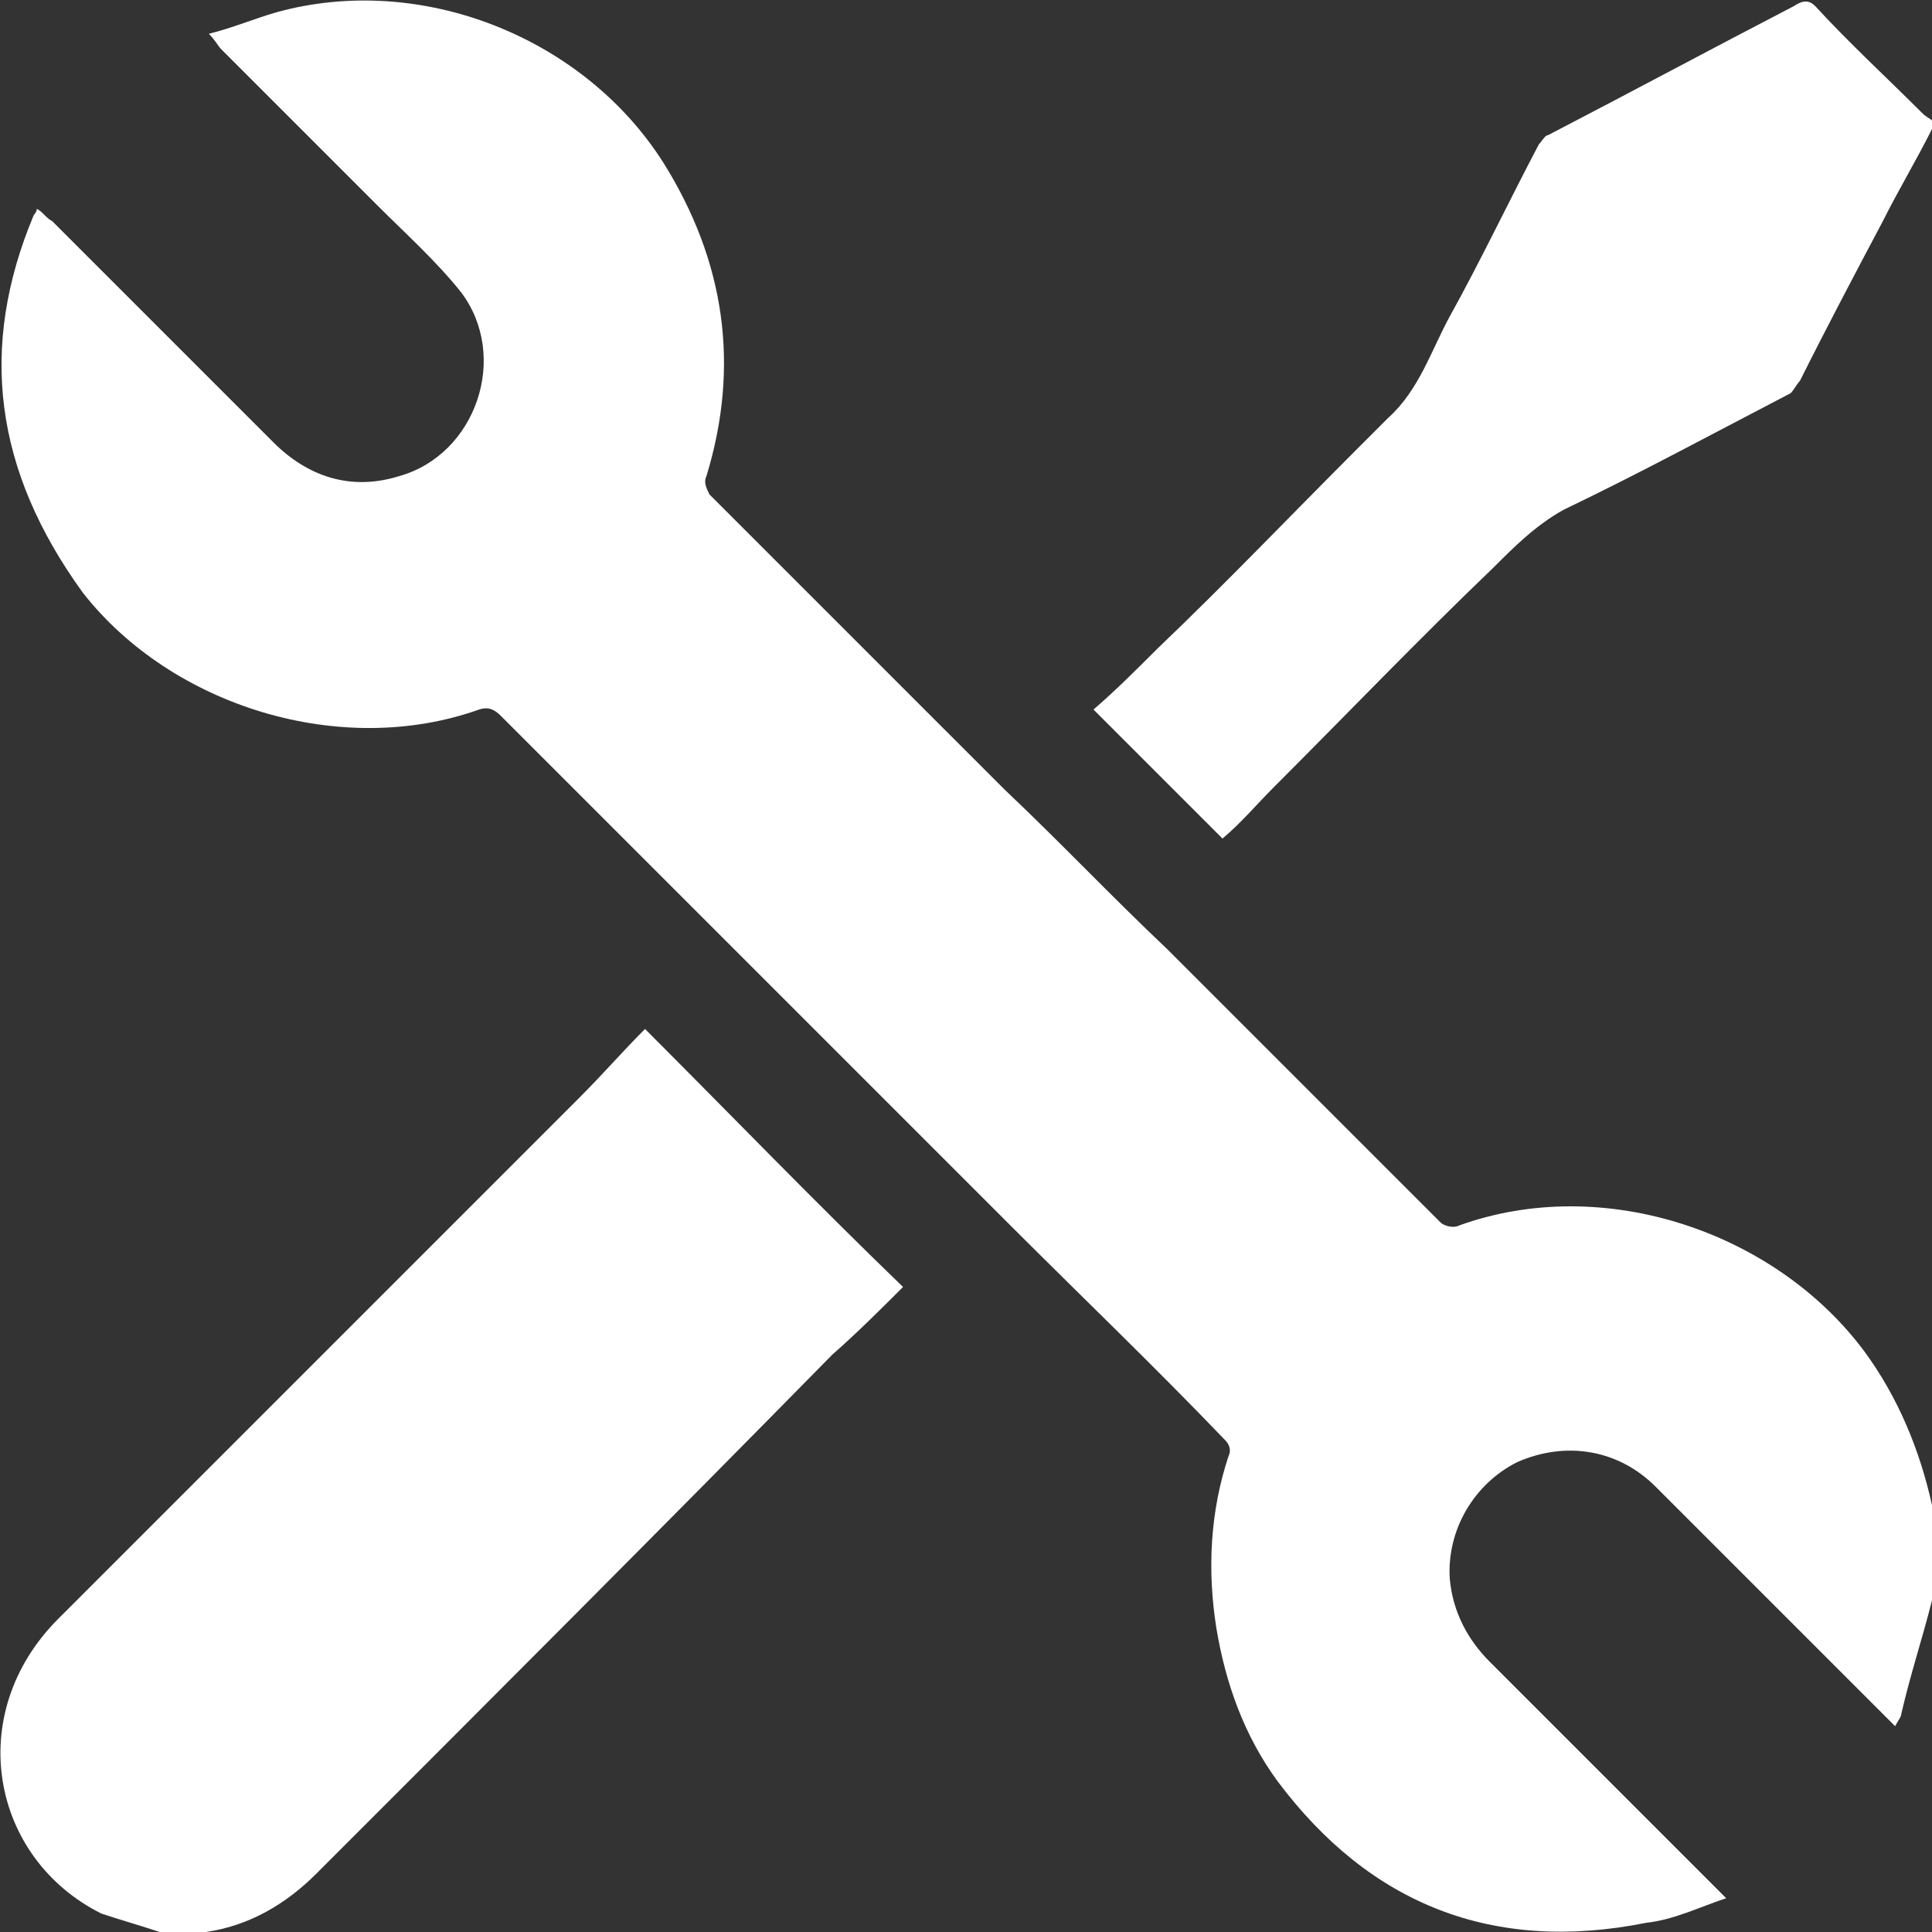
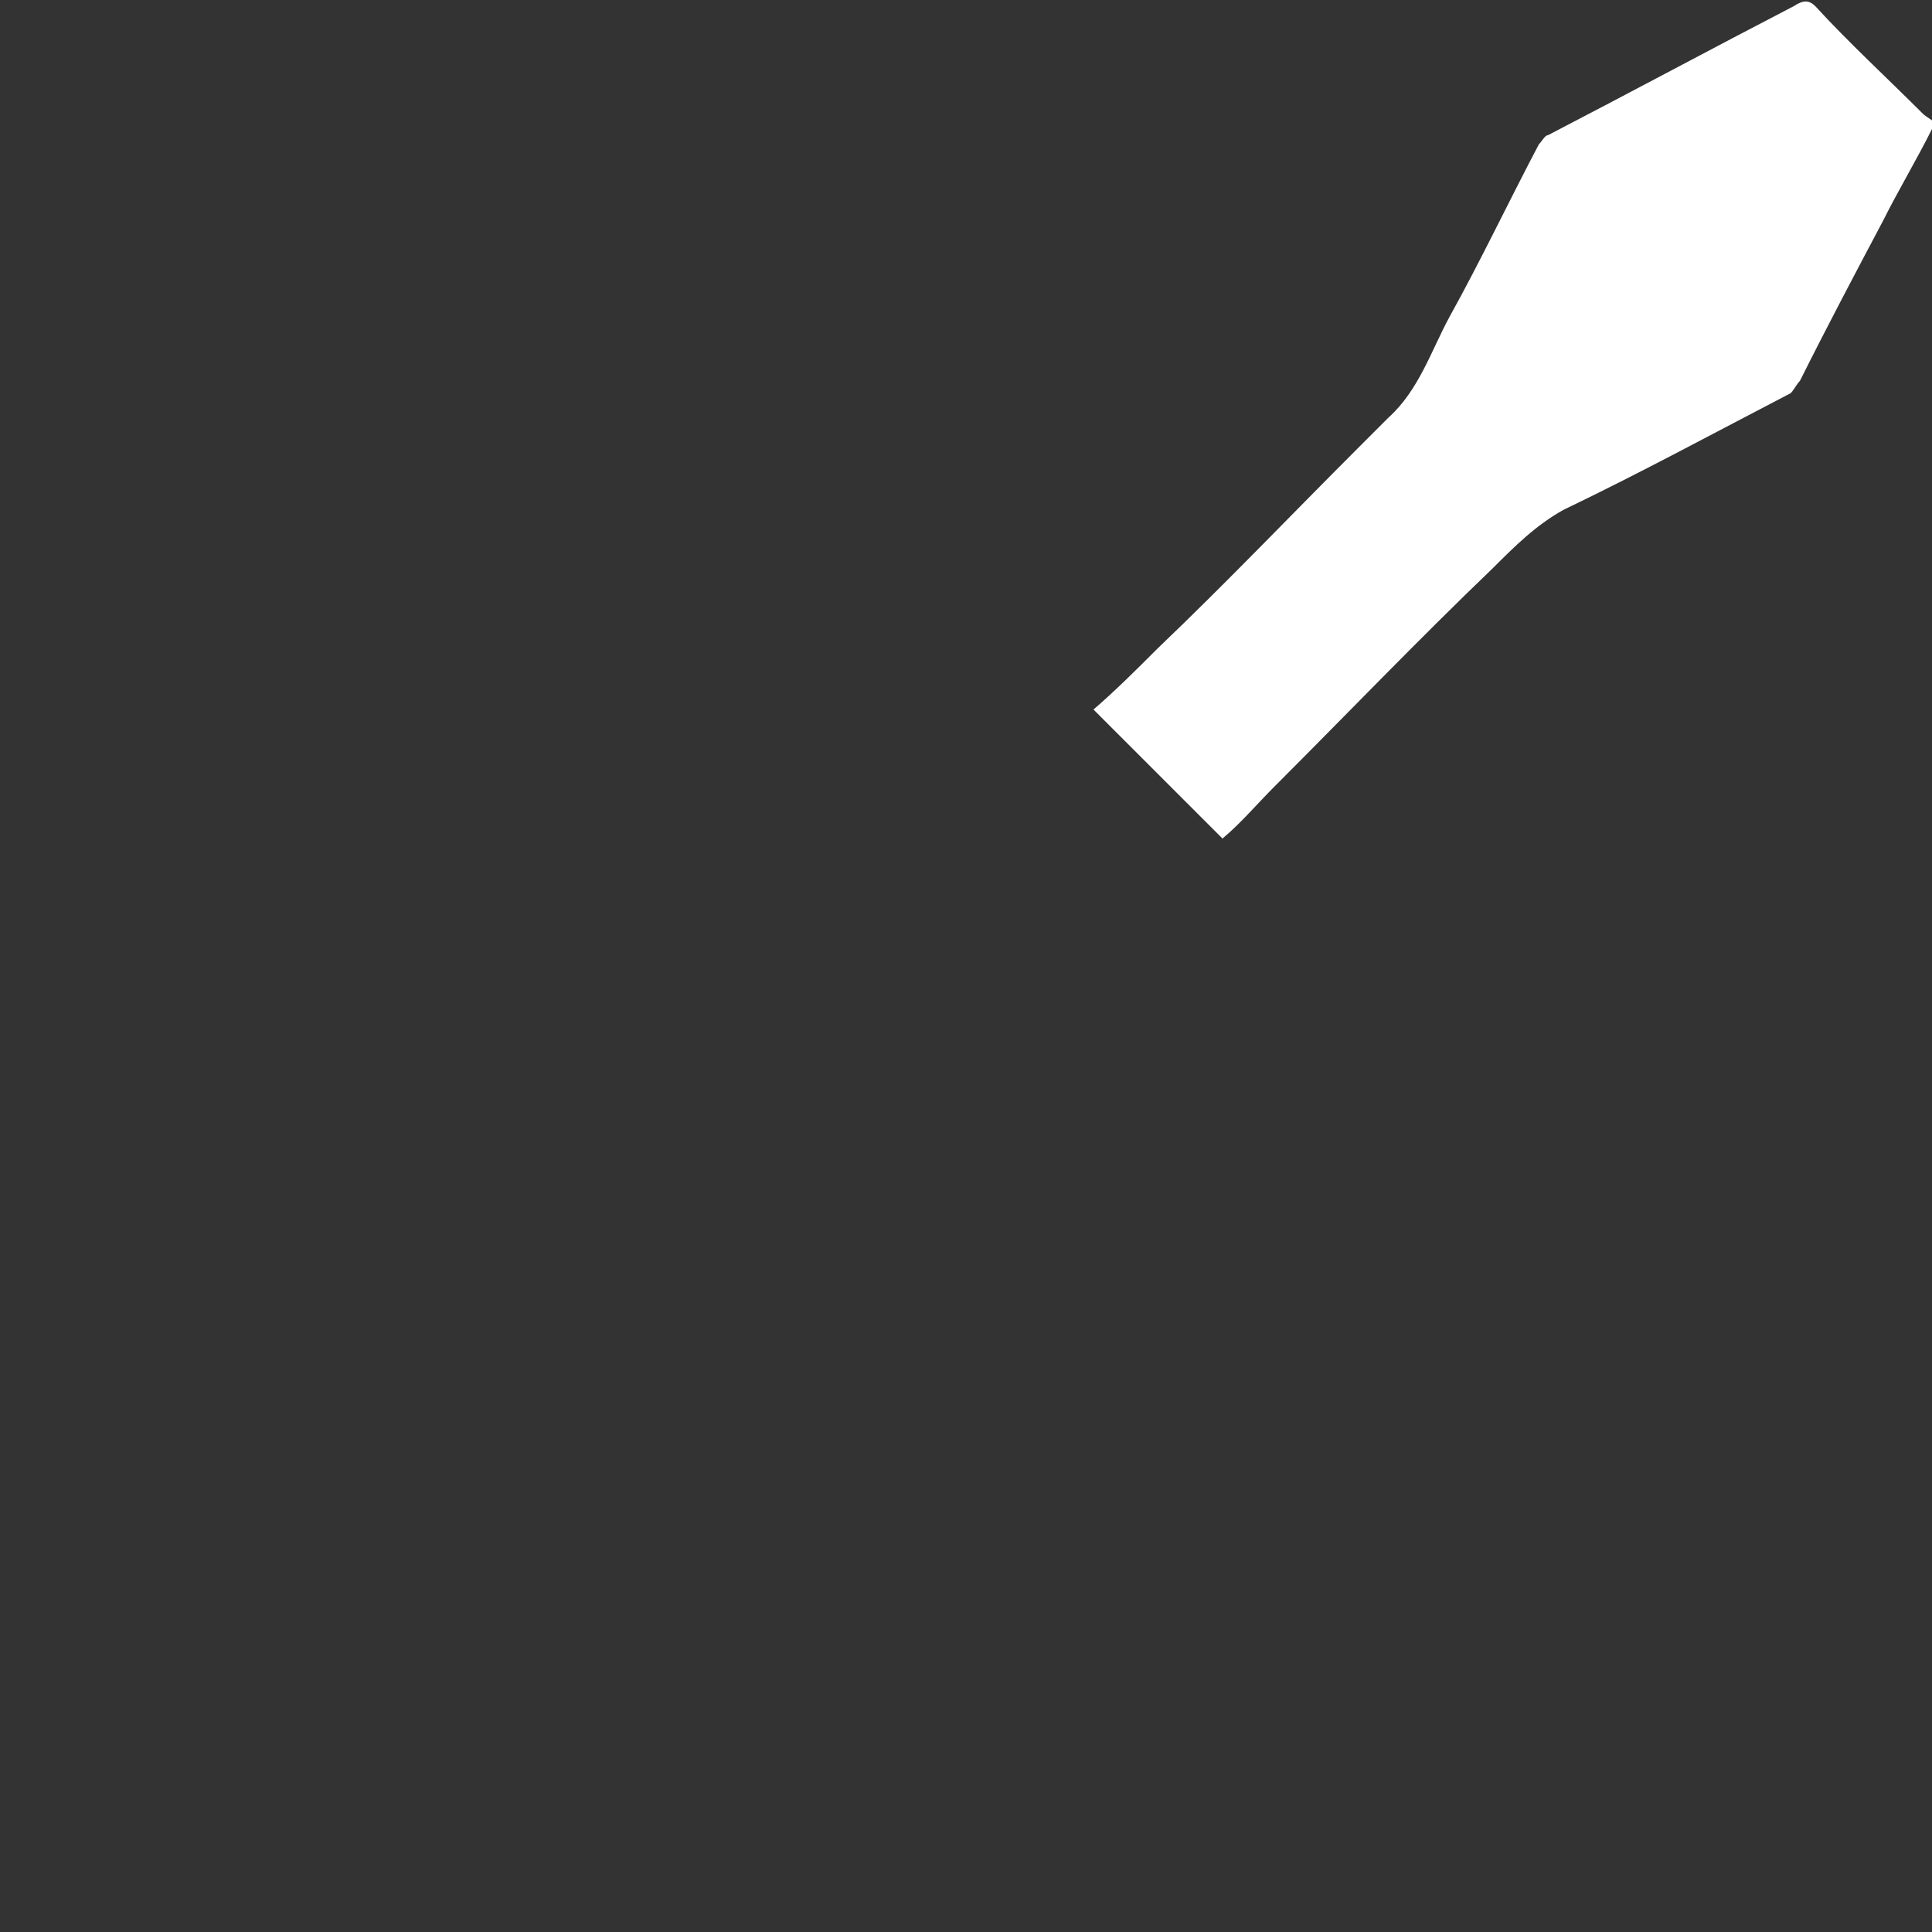
<svg xmlns="http://www.w3.org/2000/svg" version="1.1" id="Layer_1" x="0px" y="0px" viewBox="0 0 62.9 62.9" style="enable-background:new 0 0 62.9 62.9;" xml:space="preserve">
  <rect x="0" y="0" width="62.9" height="62.9" fill="#333333" stroke="none" />
  <style type="text/css">
	.st0{fill:#FFFFFF;}
</style>
  <g id="XMLID_53_">
-     <path id="XMLID_96_" class="st0" d="M62.9,52.1c-0.3,1.2-0.7,2.4-1,3.7c0,0.1-0.1,0.2-0.2,0.4c-0.6-0.6-1.1-1.1-1.6-1.6   c-2.1-2.1-4.1-4.1-6.2-6.2c-1.2-1.2-2.9-1.5-4.5-0.8c-1.4,0.7-2.3,2.2-2.2,3.8c0.1,1.1,0.6,2,1.3,2.7c2.4,2.4,4.7,4.7,7.1,7.1   c0.2,0.2,0.3,0.3,0.6,0.6c-0.9,0.3-1.7,0.7-2.6,0.8c-5,1-9-0.6-12-4.6c-1.1-1.5-1.7-3.2-2-5c-0.3-1.9-0.2-3.8,0.4-5.6   c0.1-0.2,0-0.4-0.1-0.5c-2.3-2.4-4.7-4.7-7-7c-2.3-2.3-4.6-4.6-6.9-6.9c-2.3-2.3-4.6-4.6-6.9-6.9c-0.9-0.9-1.9-1.9-2.8-2.8   c-0.2-0.2-0.4-0.3-0.7-0.2c-4.5,1.6-10-0.1-12.9-3.8C-0.2,15.3-0.7,11.3,1.1,7c0,0,0.1-0.1,0.1-0.2c0.2,0.1,0.3,0.3,0.5,0.4   c2.4,2.4,4.8,4.8,7.2,7.2c1.1,1.1,2.5,1.6,4.1,1.1c2.5-0.7,3.6-3.9,2-6c-0.8-1-1.8-1.9-2.7-2.8C10.6,5,8.9,3.3,7.2,1.6   C7.1,1.5,7,1.3,6.8,1.1C7.6,0.9,8.3,0.6,9,0.4c4.7-1.3,10,0.8,12.6,4.9c2,3.2,2.5,6.6,1.4,10.2c-0.1,0.2,0,0.4,0.1,0.6   c1.6,1.6,3.2,3.2,4.8,4.8c1.6,1.6,3.2,3.2,4.8,4.8c1.8,1.7,3.5,3.5,5.3,5.2c1.7,1.7,3.5,3.5,5.2,5.2c1.2,1.2,2.5,2.5,3.7,3.7   c0.1,0.1,0.4,0.2,0.6,0.1c4.7-1.7,10.3,0.2,13.2,4.1c1.1,1.5,1.8,3.2,2.2,5c0,0.3,0.1,0.5,0.2,0.8C62.9,50.6,62.9,51.3,62.9,52.1z" />
-     <path id="XMLID_95_" class="st0" d="M5.2,62.9c-0.6-0.2-1.3-0.4-1.9-0.6c-3.6-1.8-4.5-6.5-1.4-9.6c5.7-5.7,11.3-11.3,17-17   c0.7-0.7,1.4-1.5,2.1-2.2c2.8,2.8,5.5,5.6,8.4,8.4c-0.7,0.7-1.5,1.5-2.3,2.2C21.5,49.8,15.9,55.4,10.3,61c-1,1-2.2,1.7-3.6,1.9   c0,0-0.1,0-0.1,0.1C6.1,62.9,5.6,62.9,5.2,62.9z" />
    <path id="XMLID_94_" class="st0" d="M62.9,4.2c-0.5,1-1.1,2-1.6,3c-0.9,1.7-1.8,3.4-2.7,5.2c-0.1,0.1-0.2,0.3-0.3,0.4   c-2.5,1.3-4.9,2.6-7.4,3.8c-0.9,0.5-1.6,1.2-2.3,1.9c-2.4,2.3-4.7,4.7-7.1,7.1c-0.6,0.6-1.1,1.2-1.7,1.7c-1.4-1.4-2.8-2.8-4.2-4.2   c0.7-0.6,1.4-1.3,2.1-2c2.2-2.1,4.3-4.3,6.5-6.5c0.3-0.3,0.7-0.7,1-1c1-0.9,1.4-2.2,2-3.3c1-1.8,1.9-3.7,2.9-5.6   c0.1-0.1,0.2-0.3,0.3-0.3c2.7-1.4,5.3-2.8,8-4.2C58.7,0,58.9,0,59.1,0.2c1.1,1.2,2.3,2.3,3.5,3.5c0.1,0.1,0.3,0.2,0.4,0.3   C62.9,4.1,62.9,4.1,62.9,4.2z" />
  </g>
</svg>